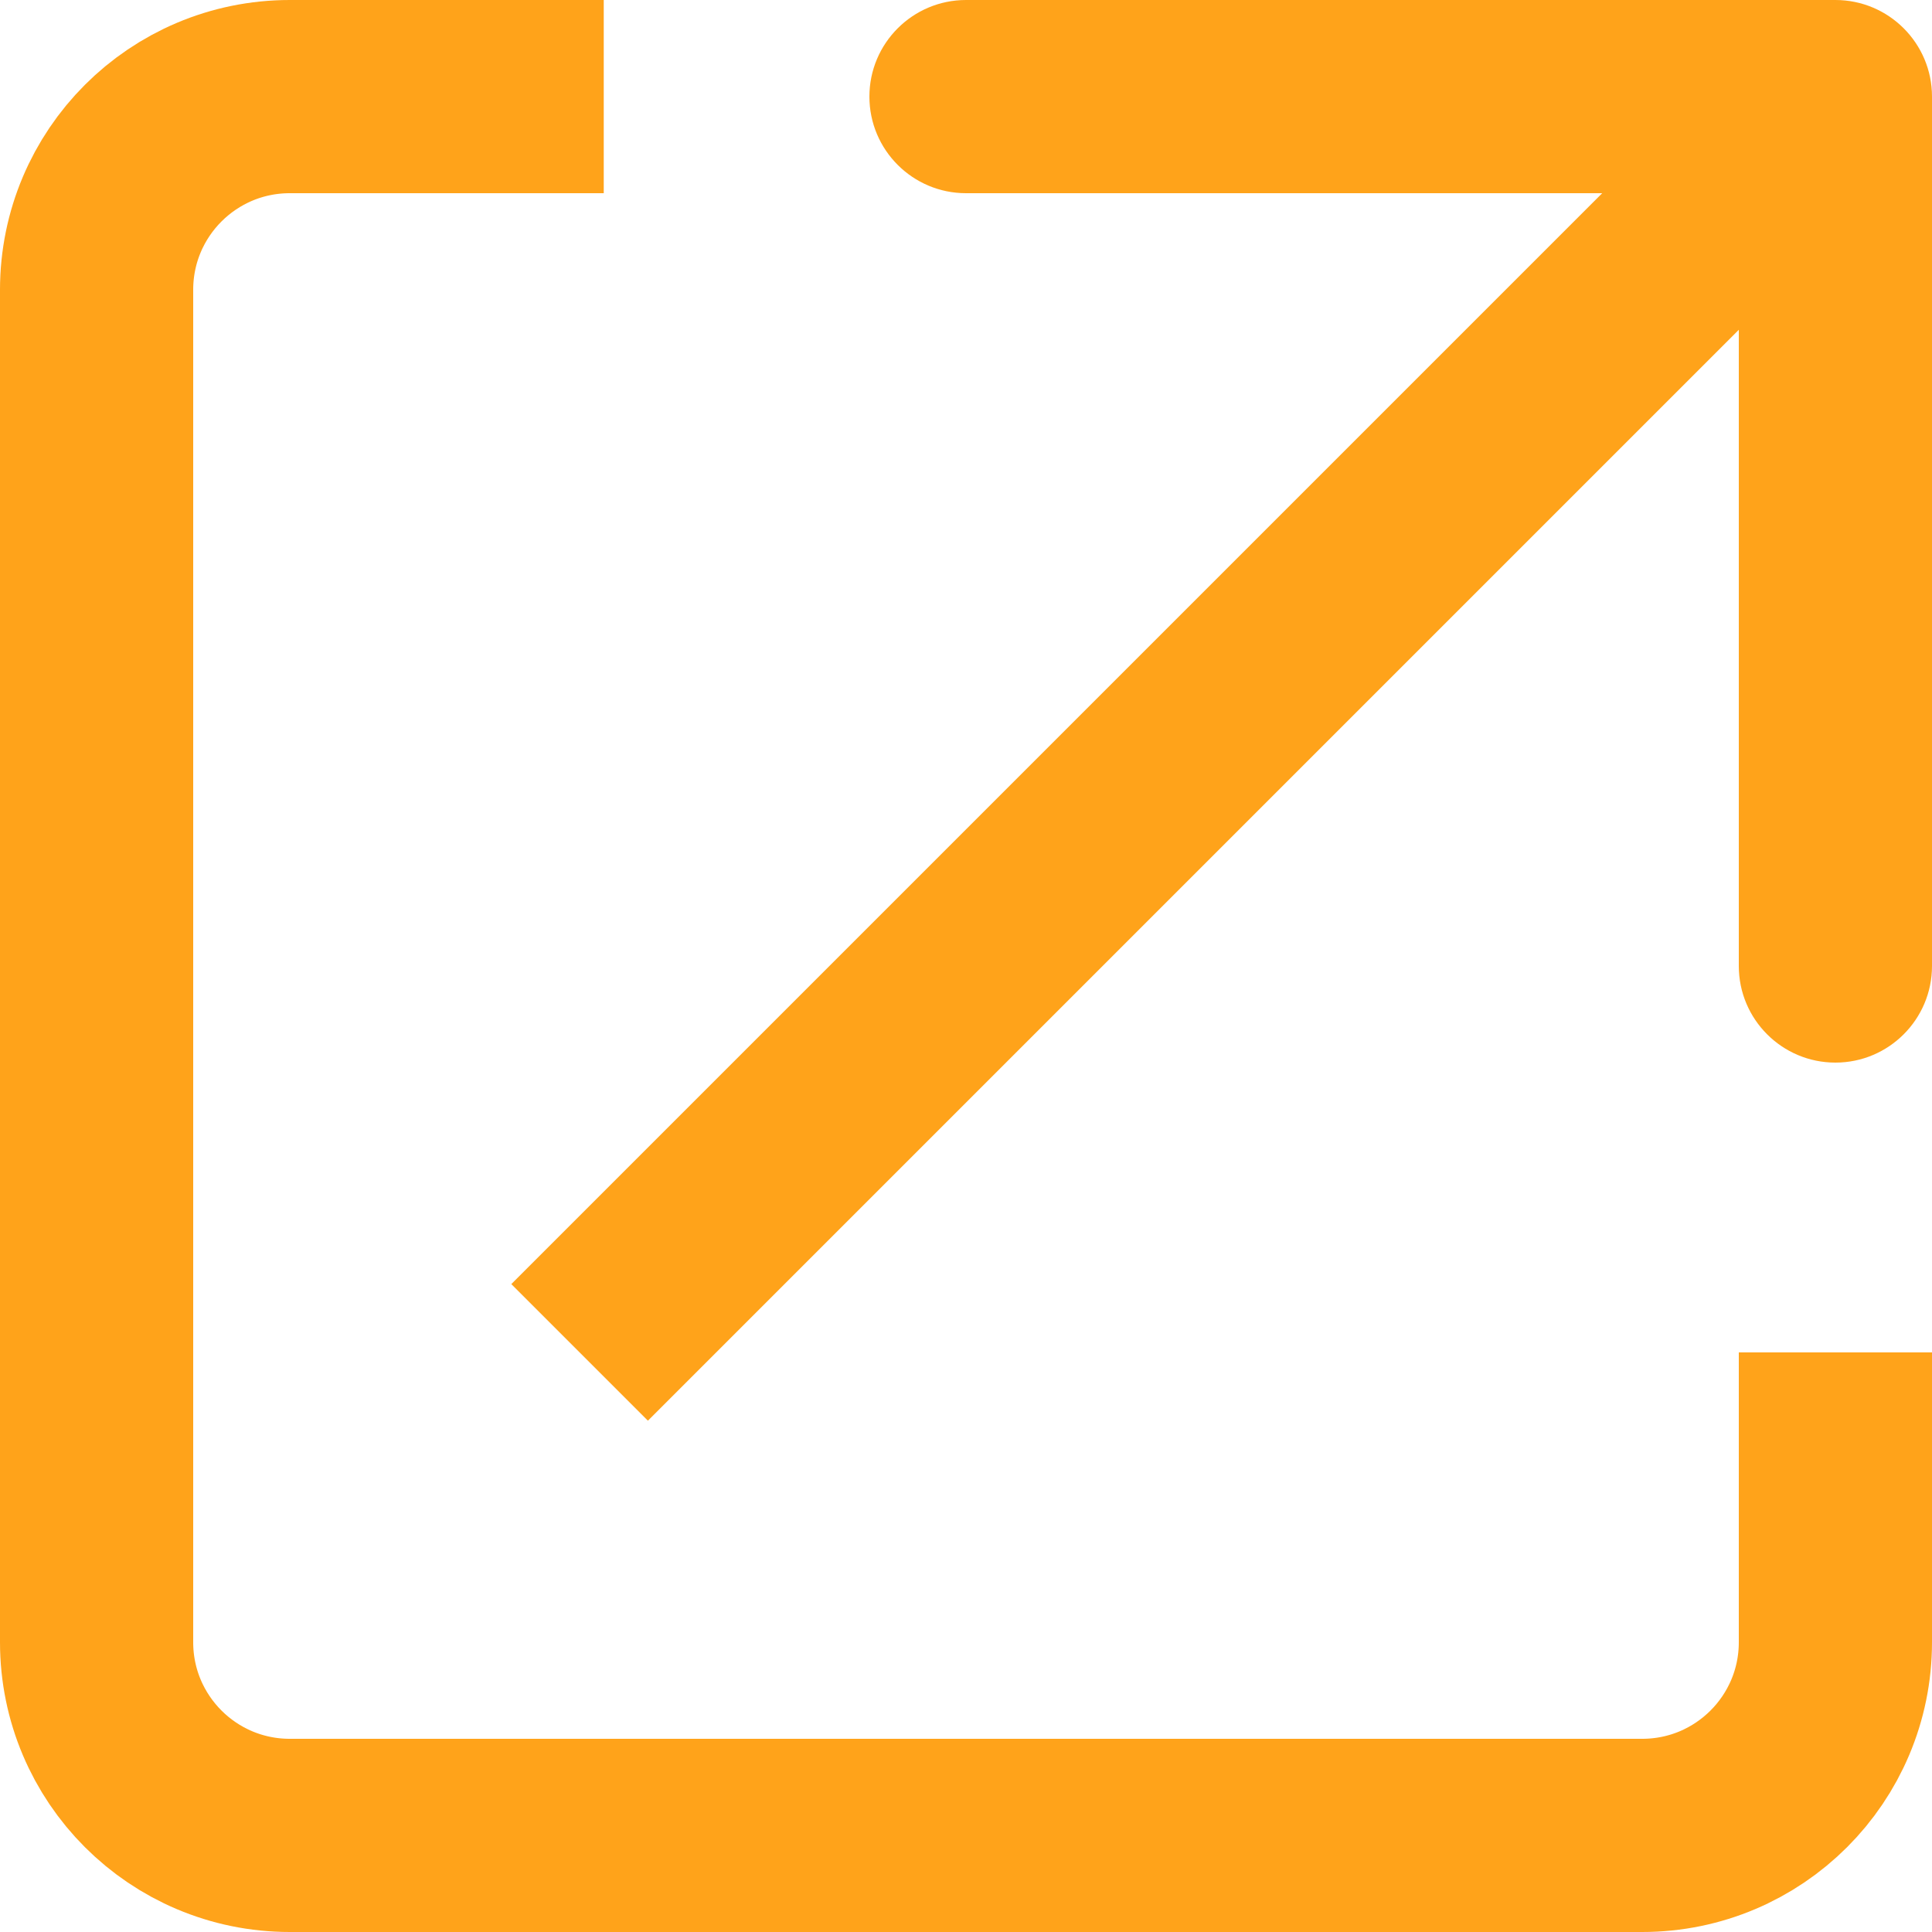
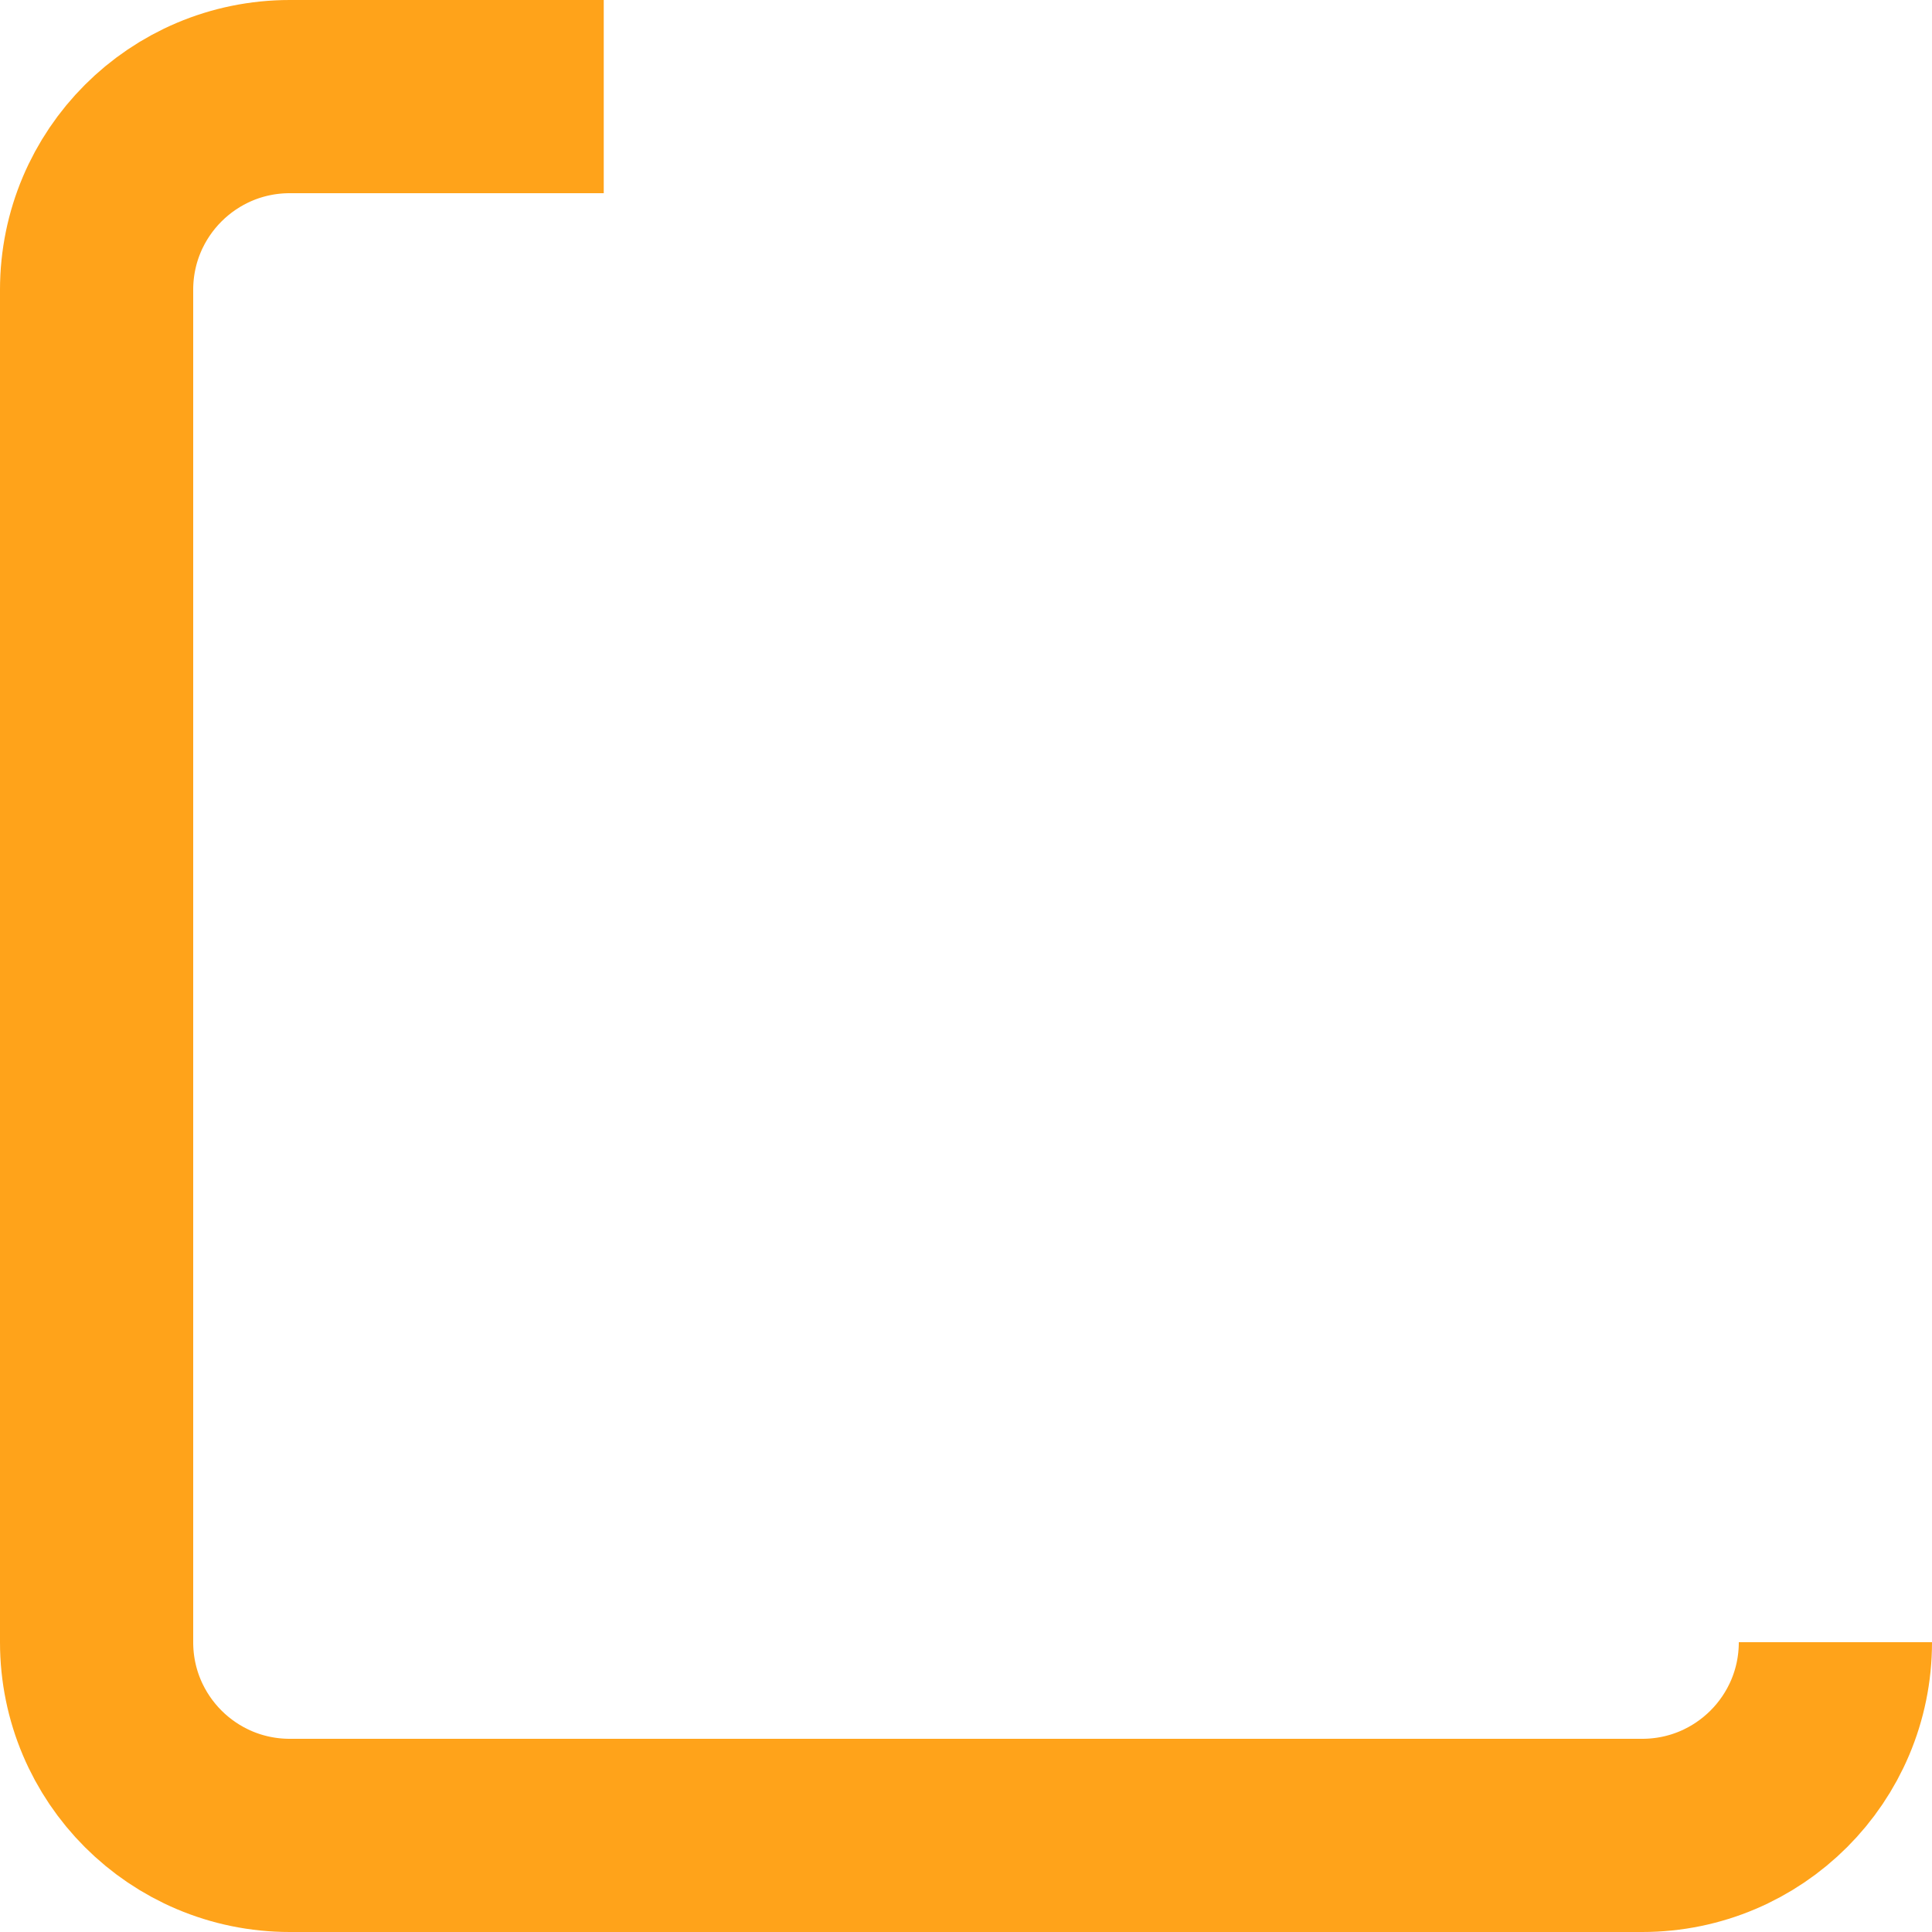
<svg xmlns="http://www.w3.org/2000/svg" width="20" height="20" viewBox="0 0 20 20" fill="none">
-   <path d="M6.25 1H3C1.895 1 1 1.895 1 3V17C1 18.105 1.895 19 3 19H17C18.105 19 19 18.105 19 17V14" stroke="#FFA31A" stroke-width="2" />
-   <path d="M20 1C20 0.448 19.552 -2.96558e-07 19 -2.96558e-07L10 -2.96558e-07C9.448 -2.96558e-07 9 0.448 9 1C9 1.552 9.448 2 10 2H18V10C18 10.552 18.448 11 19 11C19.552 11 20 10.552 20 10L20 1ZM6.707 14.707L19.707 1.707L18.293 0.293L5.293 13.293L6.707 14.707Z" fill="#FFA31A" />
+   <path d="M6.25 1H3C1.895 1 1 1.895 1 3V17C1 18.105 1.895 19 3 19H17C18.105 19 19 18.105 19 17" stroke="#FFA31A" stroke-width="2" />
</svg>